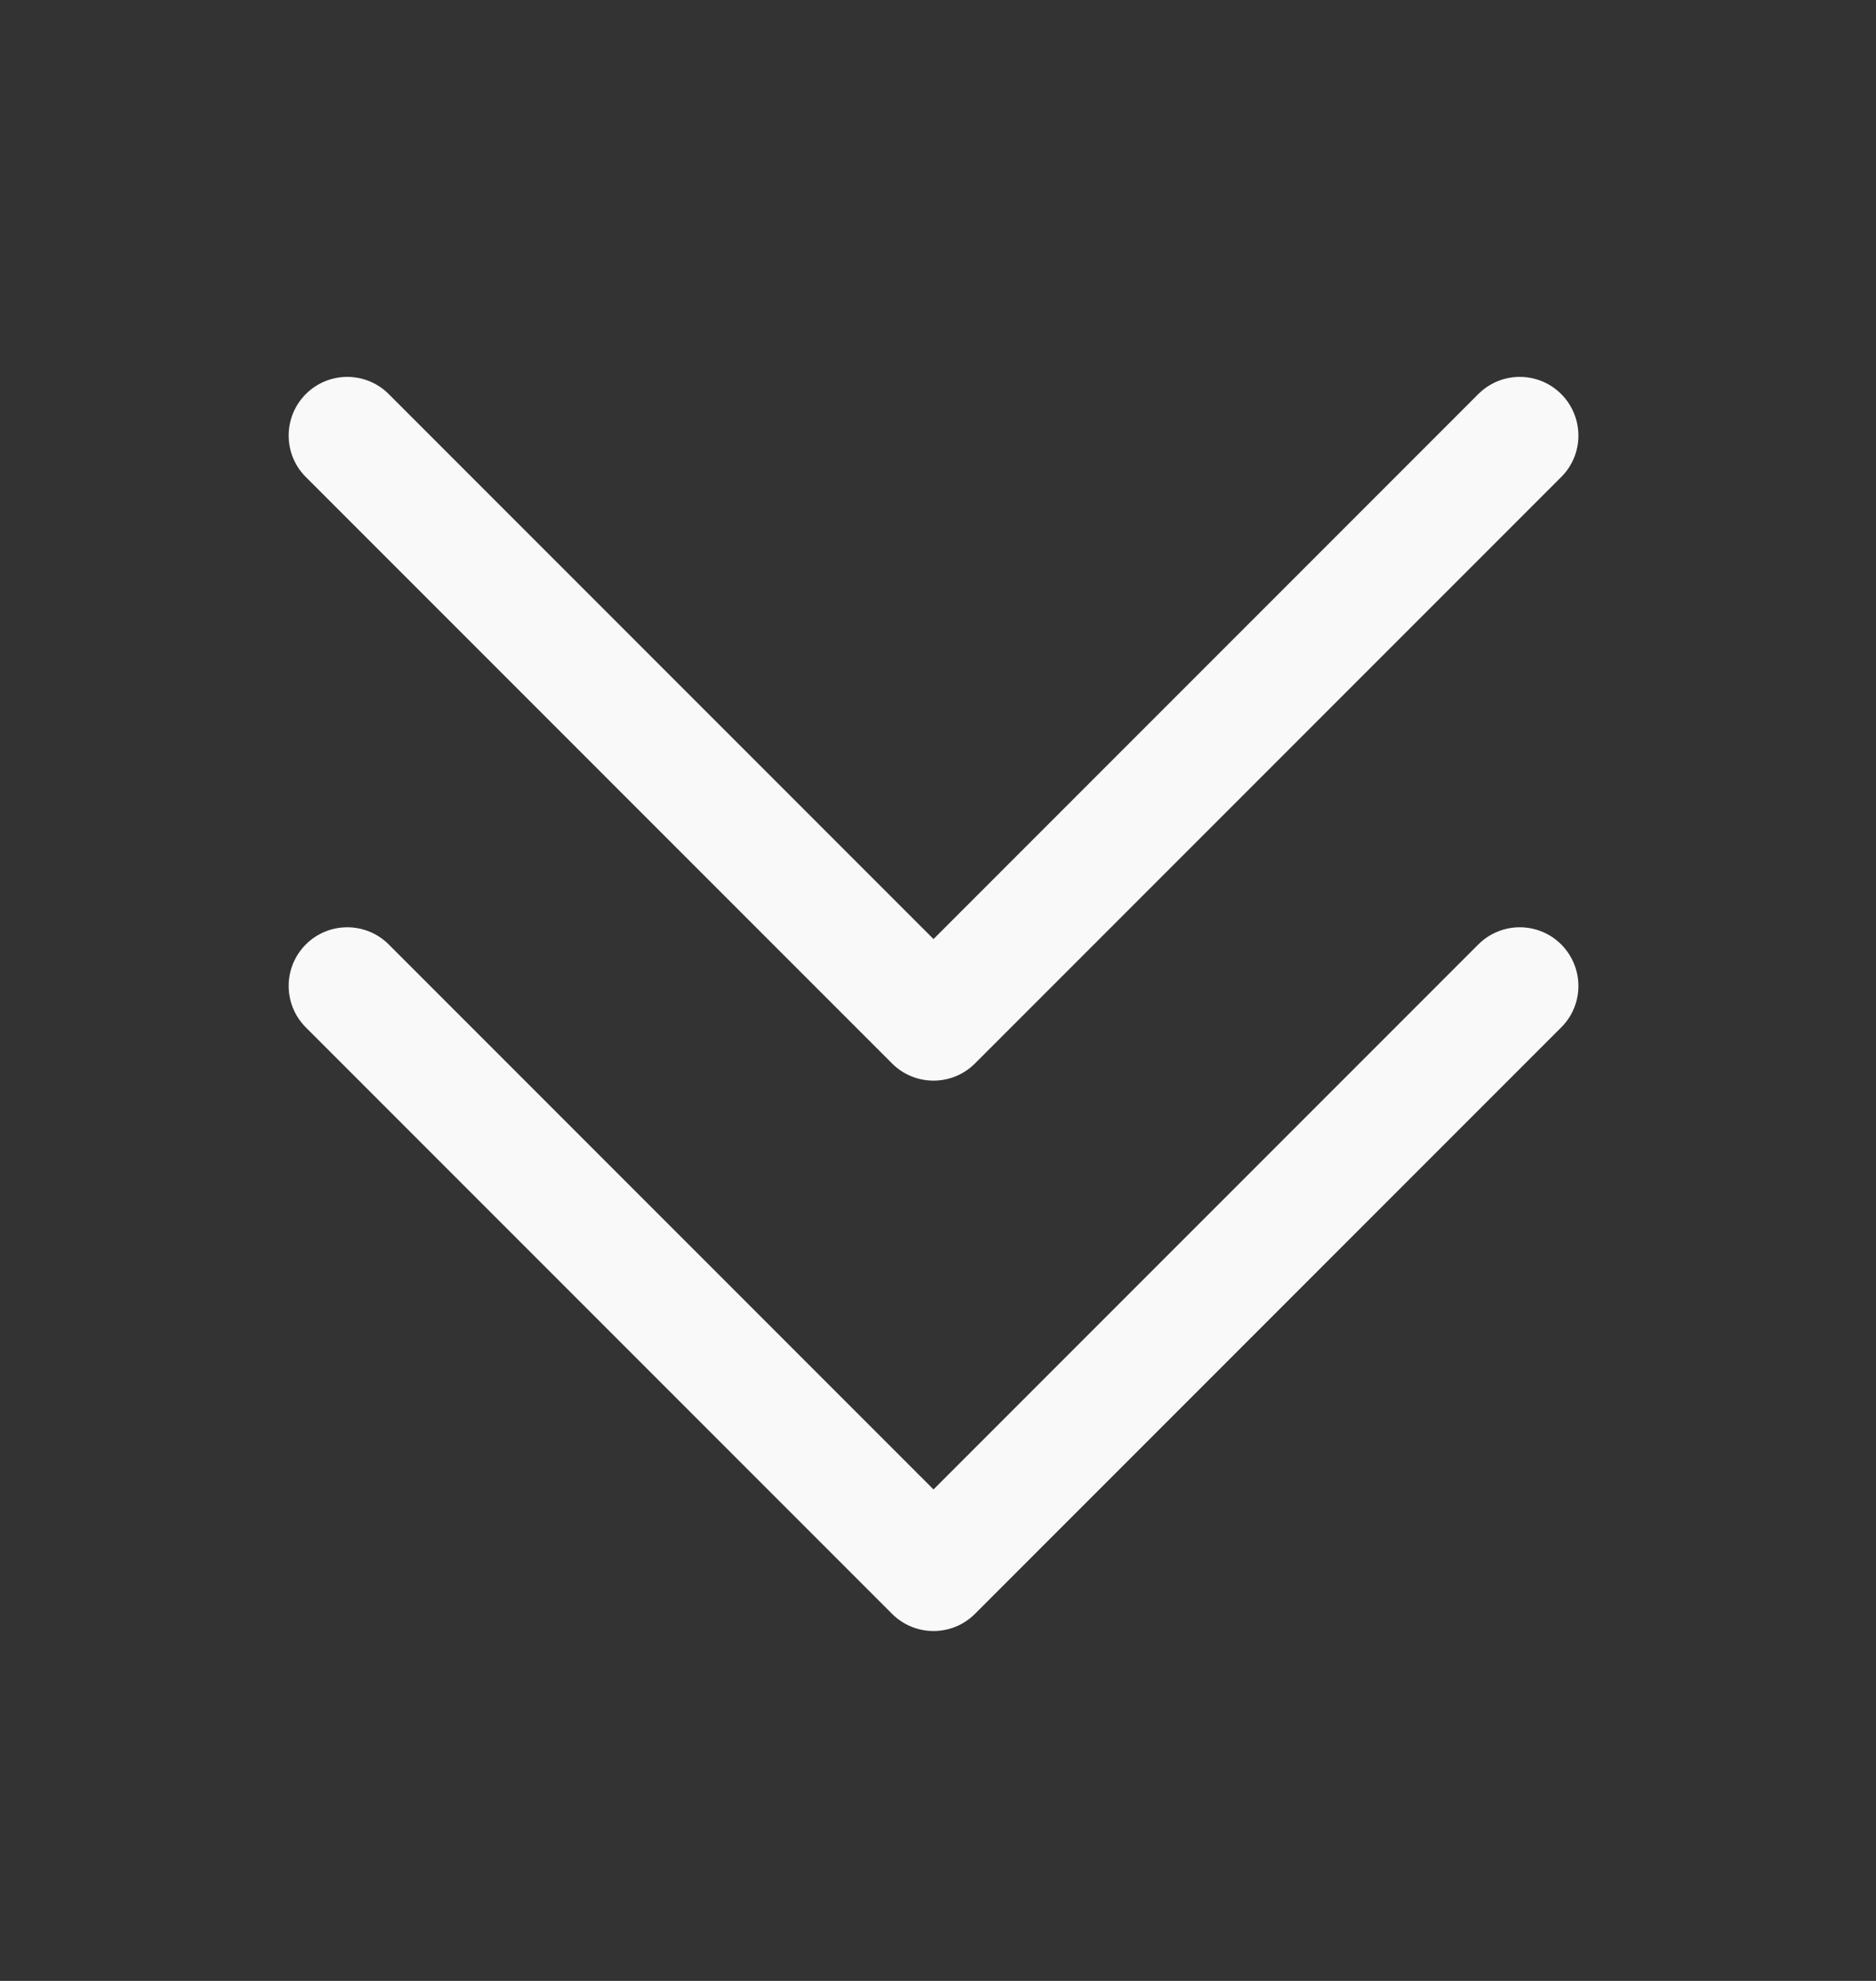
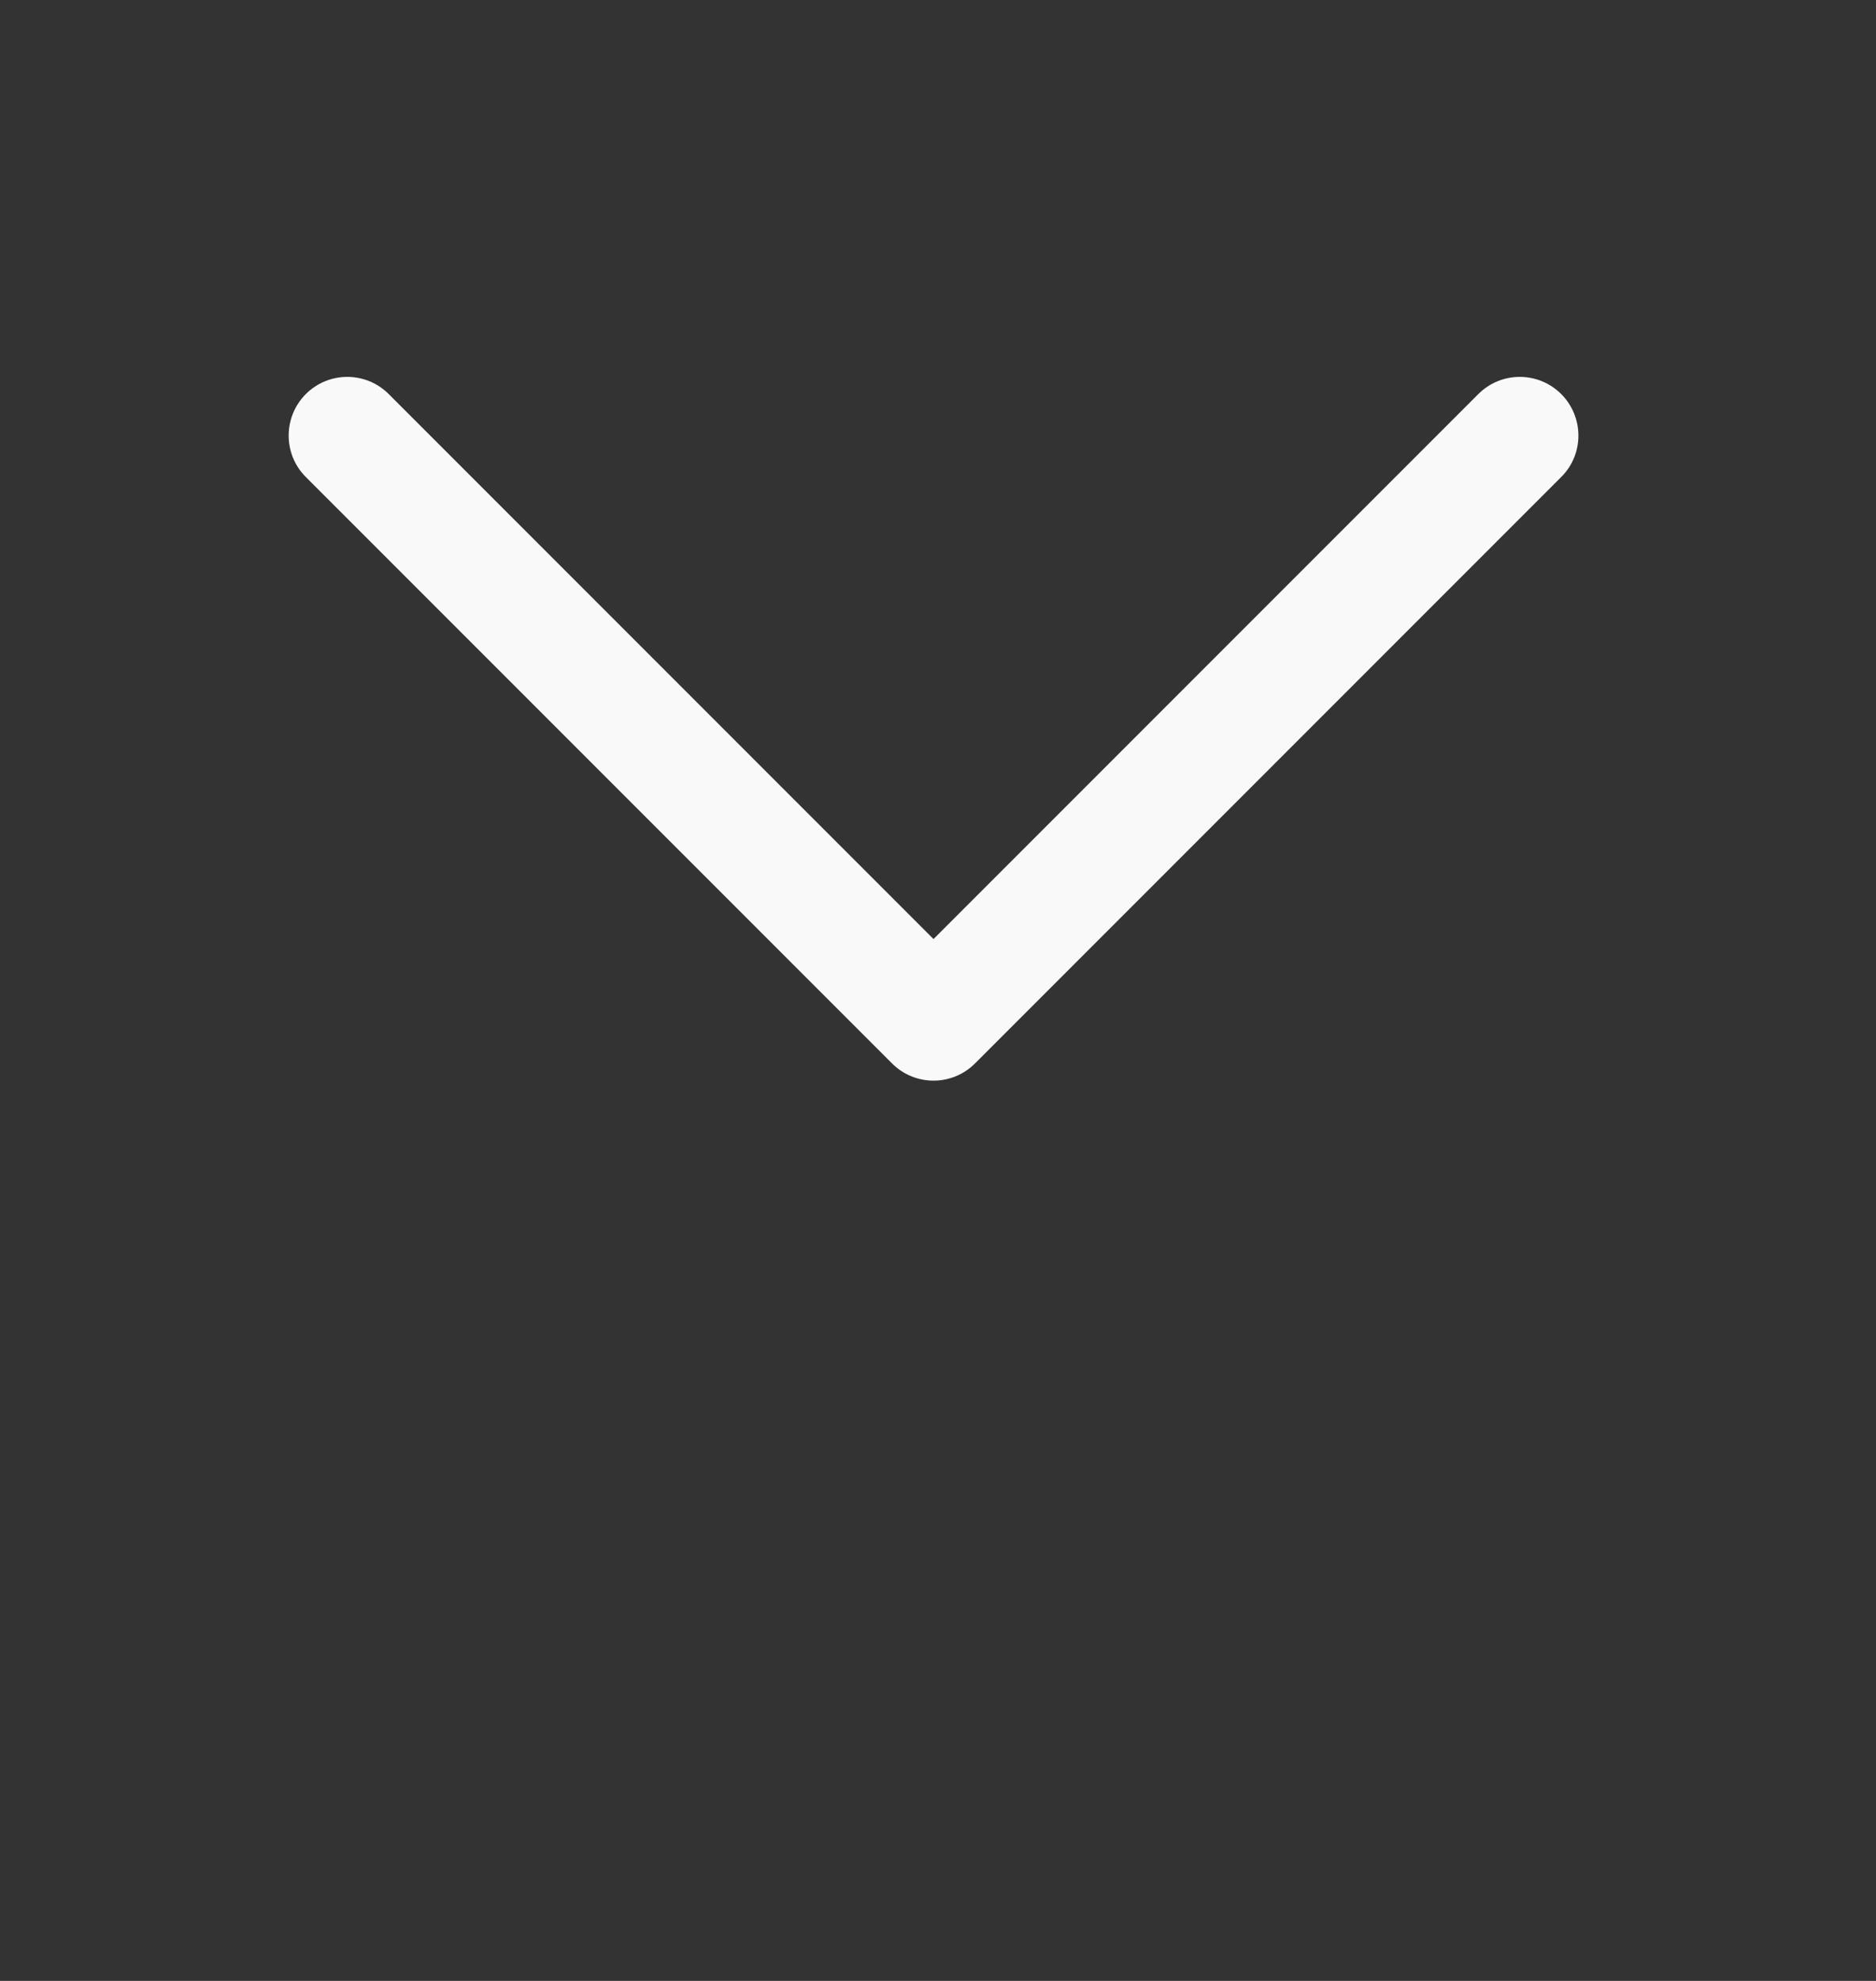
<svg xmlns="http://www.w3.org/2000/svg" width="18" height="19" viewBox="0 0 18 19" fill="none">
  <rect x="0" y="0" width="18" height="19" fill="#333333" stroke="none" />
  <g id="fi_2985150">
-     <path id="Down_Arrow_3_" d="M8.957 15.644C8.813 15.644 8.669 15.589 8.559 15.479L2.934 9.854C2.715 9.634 2.715 9.279 2.934 9.059C3.154 8.839 3.51 8.839 3.73 9.059L8.957 14.286L14.184 9.059C14.404 8.839 14.76 8.839 14.98 9.059C15.199 9.279 15.2 9.635 14.98 9.854L9.355 15.479C9.245 15.589 9.101 15.644 8.957 15.644Z" fill="#F9F9F9" />
    <path id="Down_Arrow_3__2" d="M8.957 10.365C8.813 10.365 8.669 10.31 8.559 10.2L2.934 4.575C2.715 4.356 2.715 4 2.934 3.78C3.154 3.56 3.51 3.56 3.73 3.78L8.957 9.007L14.184 3.78C14.404 3.56 14.76 3.56 14.98 3.78C15.199 4 15.2 4.356 14.98 4.575L9.355 10.2C9.245 10.31 9.101 10.365 8.957 10.365Z" fill="#F9F9F9" />
  </g>
</svg>